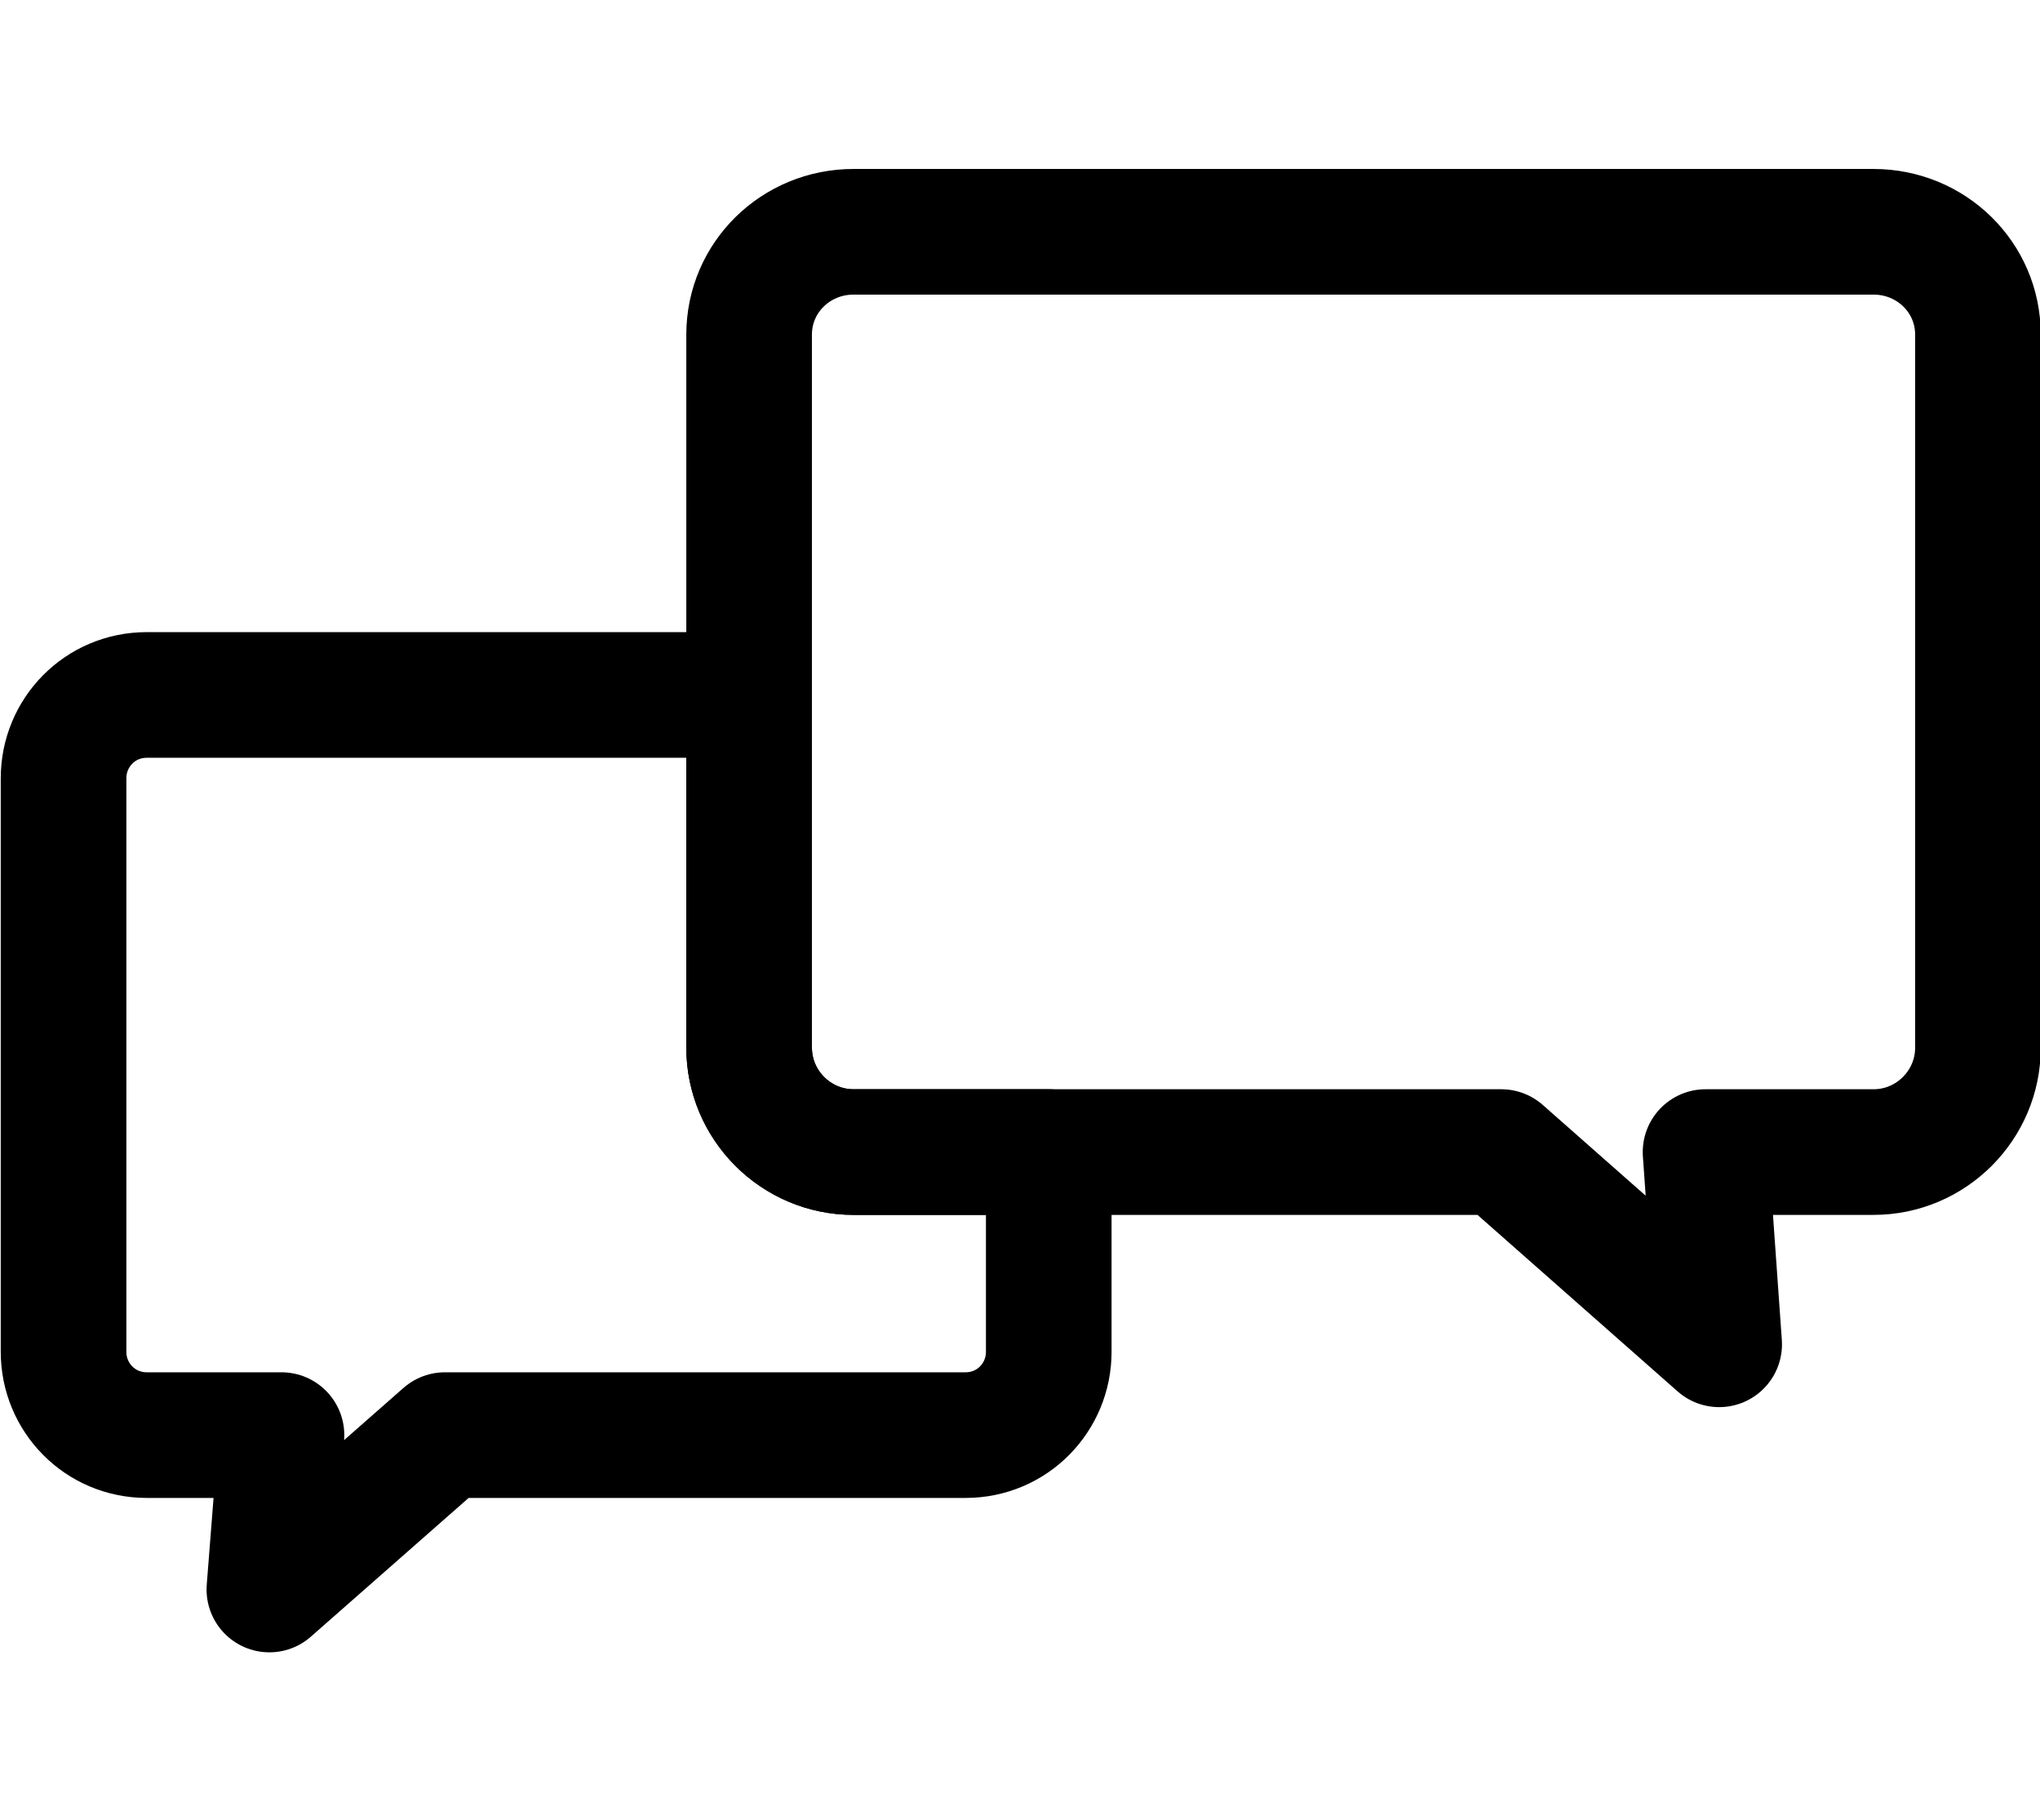
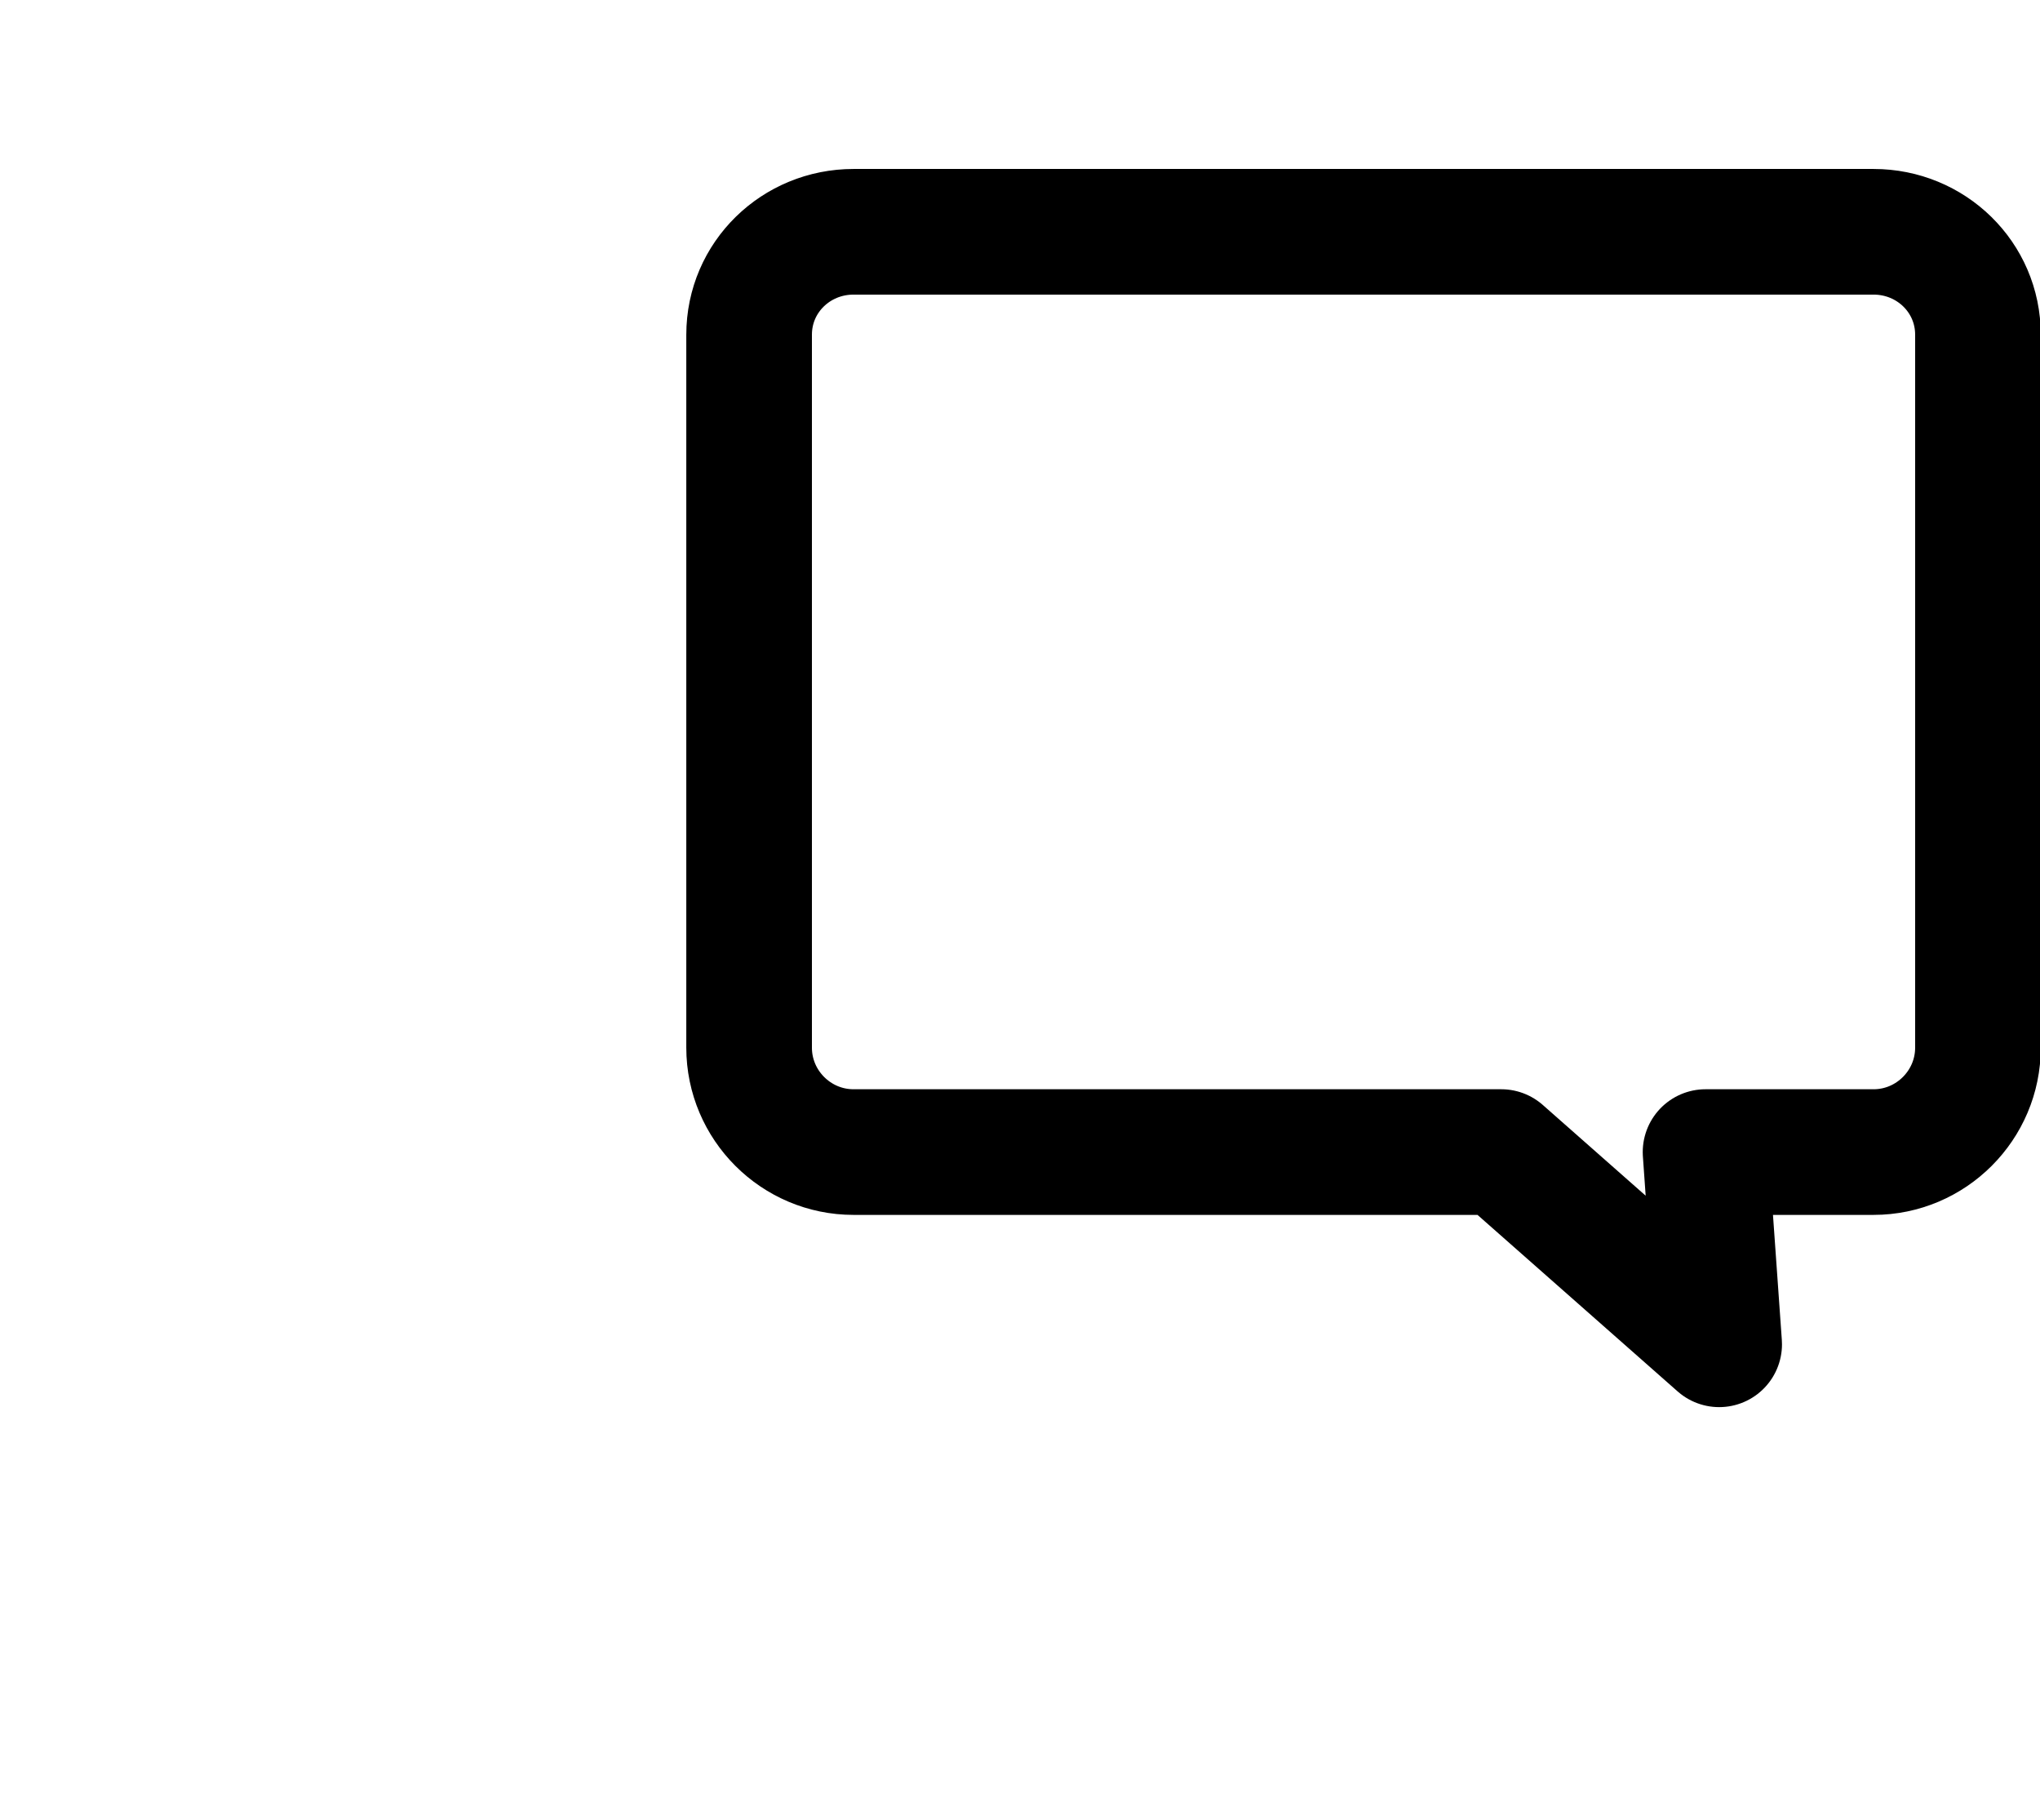
<svg xmlns="http://www.w3.org/2000/svg" width="37" height="33" version="1" viewBox="0 0 1348 980" shape-rendering="geometricPrecision" text-rendering="geometricPrecision" image-rendering="optimizeQuality" fill-rule="evenodd" clip-rule="evenodd">
  <defs>
    <style>.fil0{fill:none}</style>
  </defs>
  <g id="Слой_x0020_1">
-     <path class="fil0" d="M495 348H97c-31 0-55 25-55 55v379c0 30 24 55 55 55h89l-8 102 116-102h344c31 0 55-25 55-55V650H564c-38 0-69-31-69-69V348z" stroke="#000" stroke-width="83.012" stroke-linecap="round" stroke-linejoin="round" />
    <path class="fil0" d="M564 42h674c38 0 69 30 69 68v471c0 38-31 69-69 69h-111l9 127-144-127H564c-38 0-69-31-69-69V110c0-38 31-68 69-68z" stroke="#000" stroke-width="83.012" stroke-linecap="round" stroke-linejoin="round" />
  </g>
</svg>